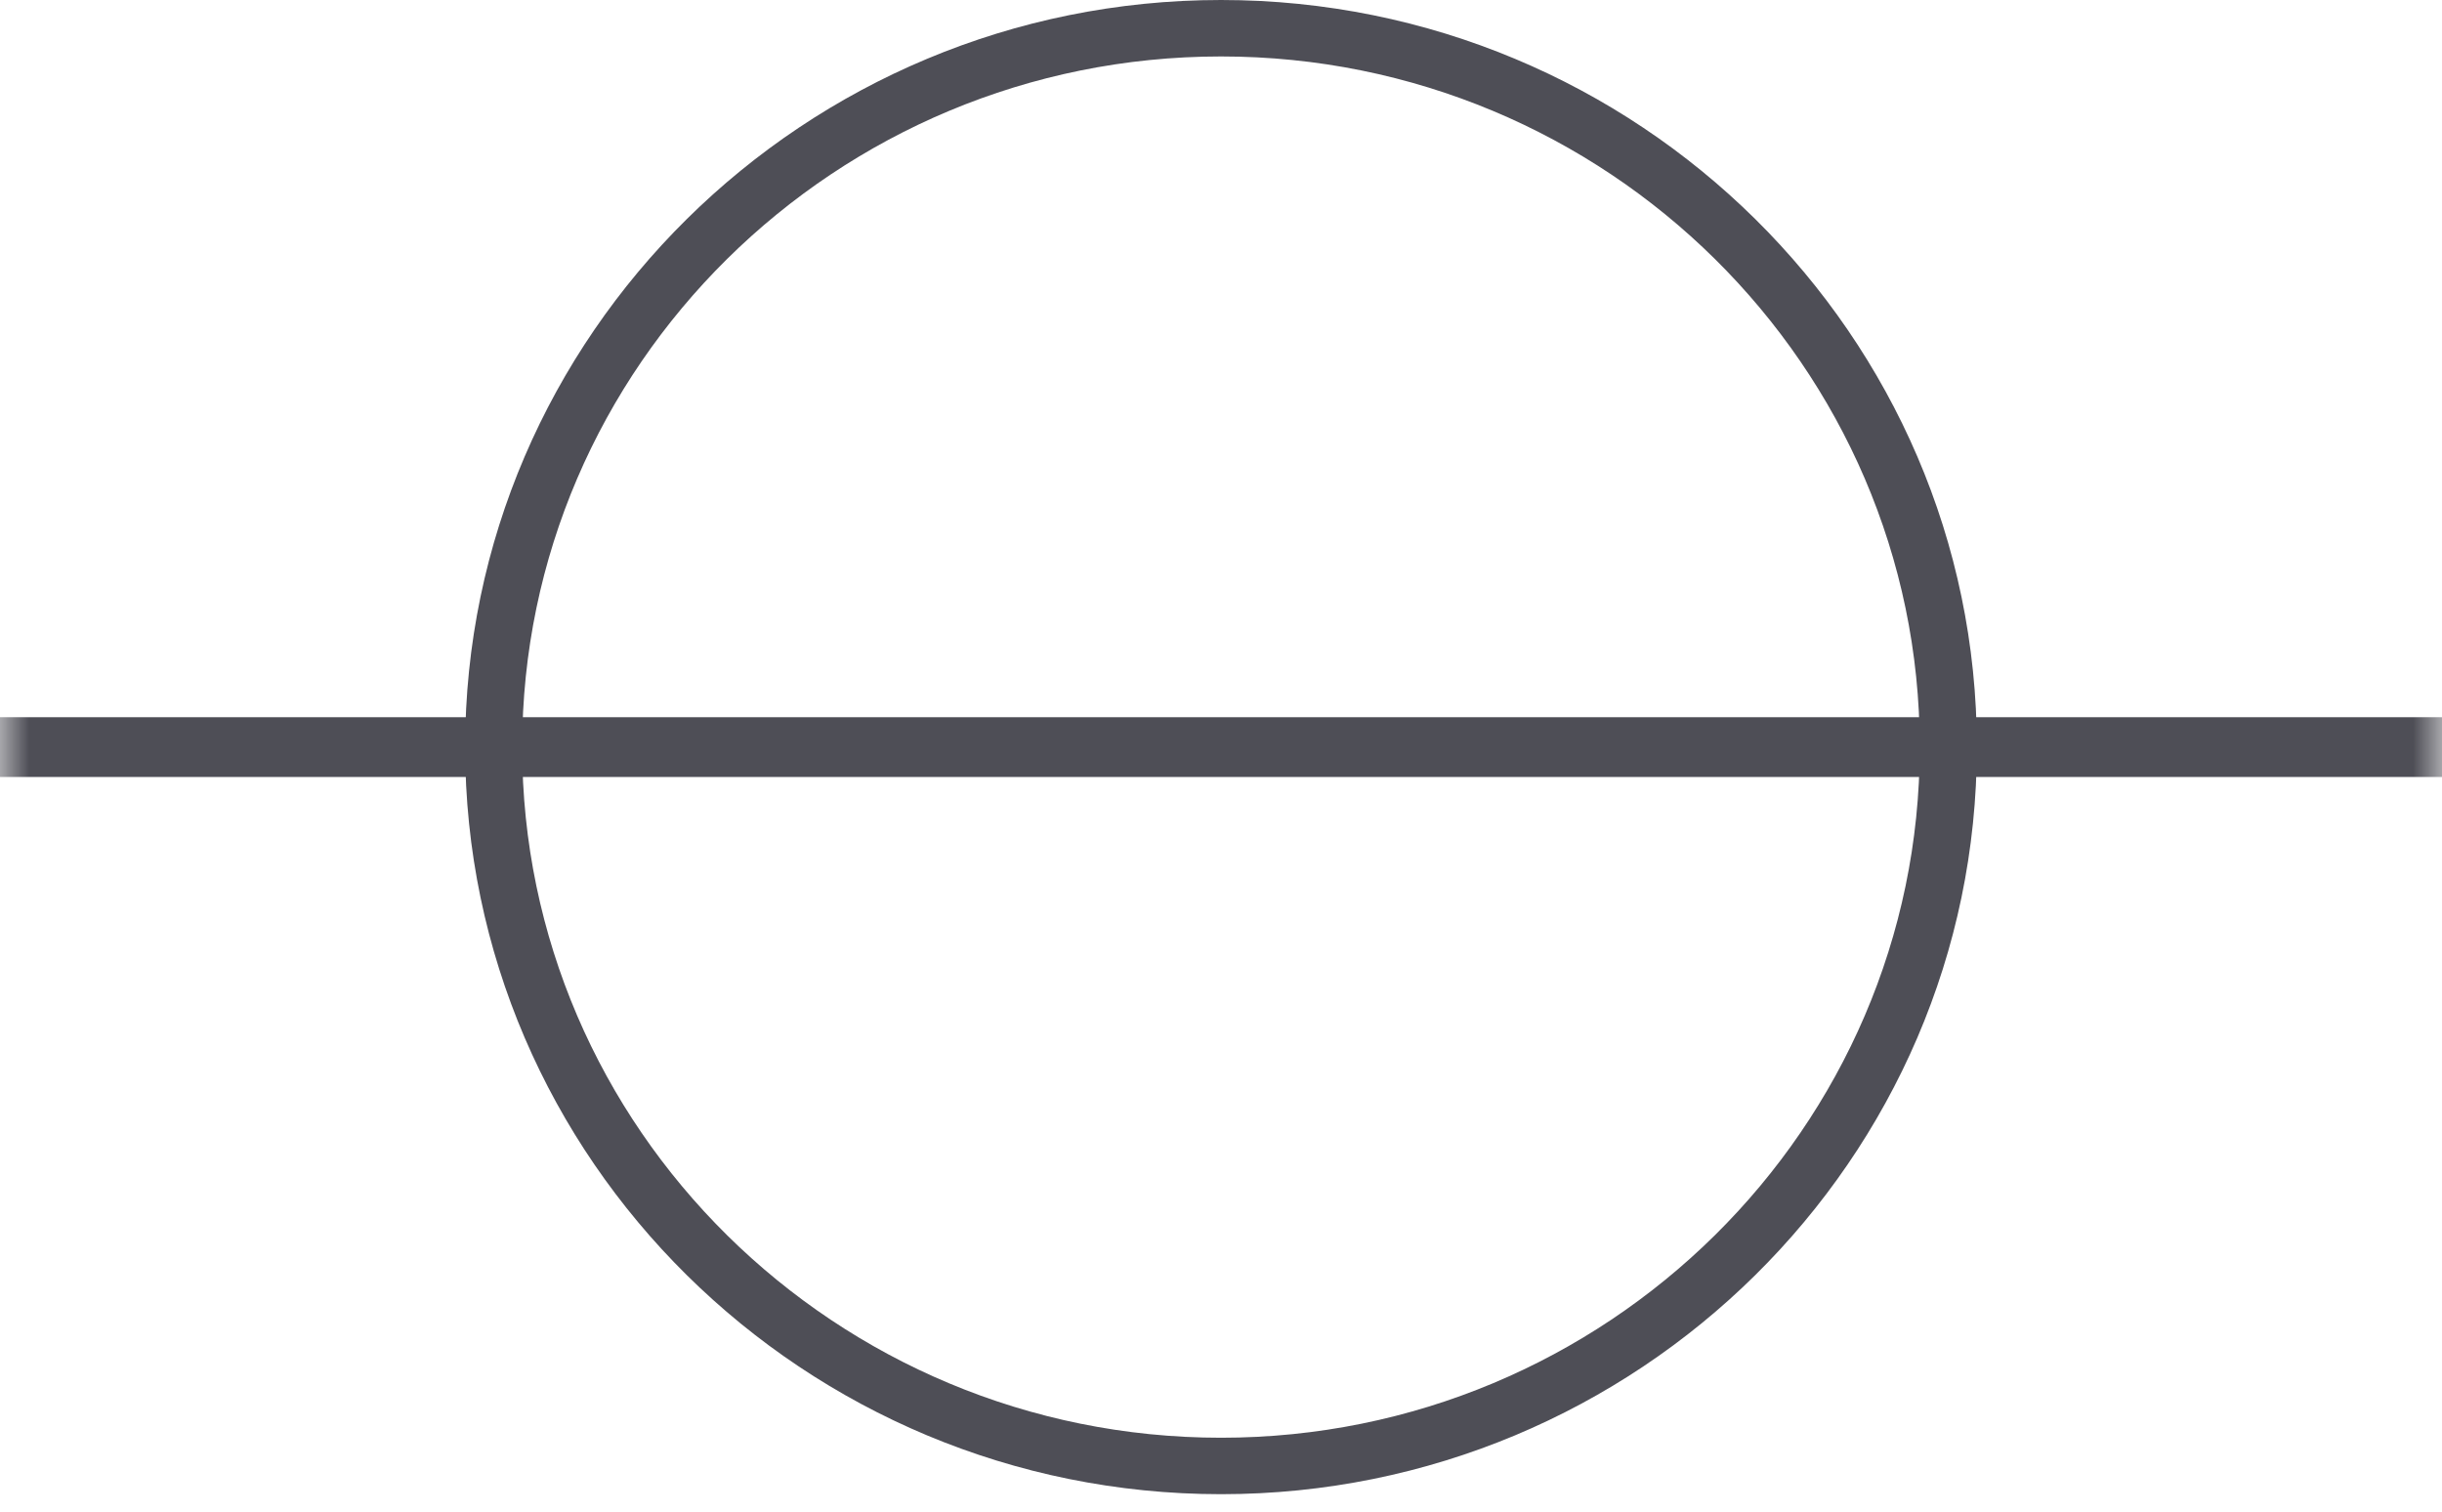
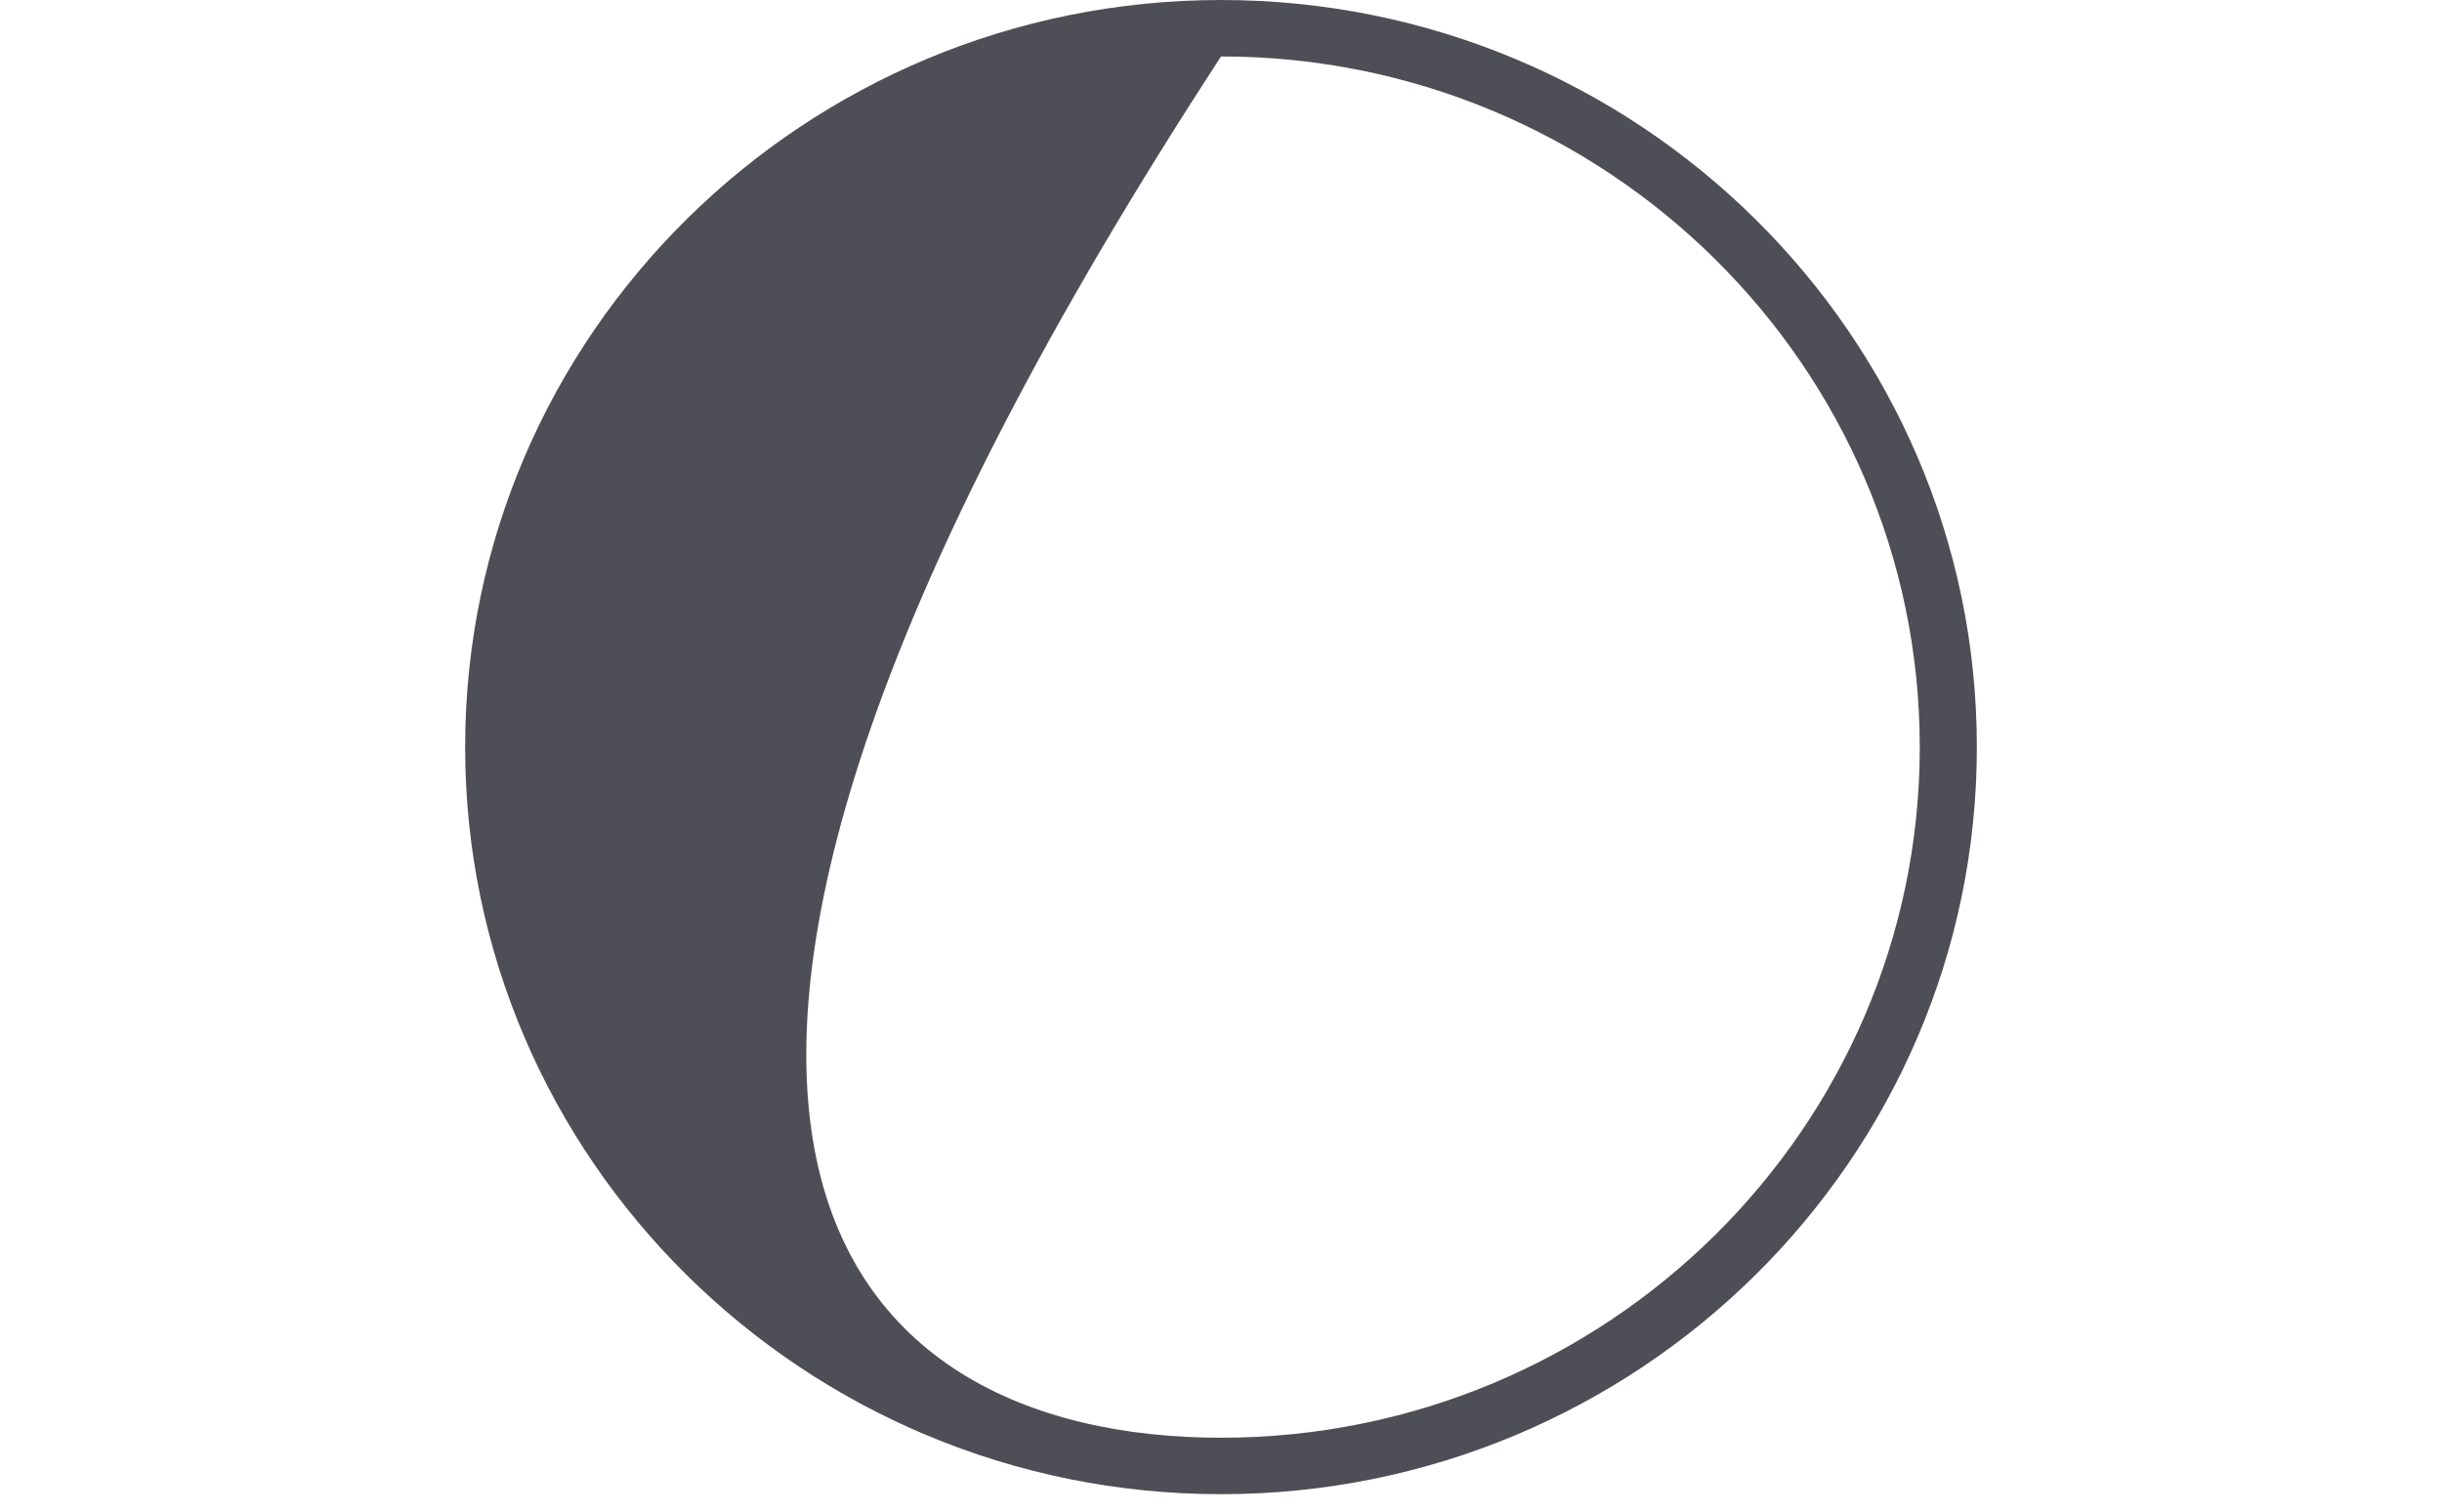
<svg xmlns="http://www.w3.org/2000/svg" xmlns:xlink="http://www.w3.org/1999/xlink" width="42px" height="26px" viewBox="0 0 42 26" version="1.1">
  <title>PLIMSOLL@1x</title>
  <defs>
    <filter id="filter-1">
      <feColorMatrix in="SourceGraphic" type="matrix" values="0 0 0 0 0.961 0 0 0 0 0.957 0 0 0 0 0.937 0 0 0 1 0" />
    </filter>
    <polygon id="path-2" points="0 25.7 42 25.7 42 0 0 0" />
  </defs>
  <g id="Page-1" stroke="none" stroke-width="1" fill="none" fill-rule="evenodd">
    <g id="FCA-HOME" transform="translate(-87, -16)">
      <g id="PLIMSOLL" transform="translate(0, -15)" filter="url(#filter-1)">
        <g transform="translate(87, 31)">
-           <path d="M21.001,25.7 C13.832,25.7 8,19.936 8,12.85 C8,5.765 13.832,0 21.001,0 C28.169,0 34,5.765 34,12.85 C34,19.936 28.169,25.7 21.001,25.7 M21.001,0.971 C14.373,0.971 8.981,6.3 8.981,12.85 C8.981,19.401 14.373,24.729 21.001,24.729 C27.627,24.729 33.018,19.401 33.018,12.85 C33.018,6.3 27.627,0.971 21.001,0.971" id="Fill-1" fill="#4E4E56" />
+           <path d="M21.001,25.7 C13.832,25.7 8,19.936 8,12.85 C8,5.765 13.832,0 21.001,0 C28.169,0 34,5.765 34,12.85 C34,19.936 28.169,25.7 21.001,25.7 M21.001,0.971 C8.981,19.401 14.373,24.729 21.001,24.729 C27.627,24.729 33.018,19.401 33.018,12.85 C33.018,6.3 27.627,0.971 21.001,0.971" id="Fill-1" fill="#4E4E56" />
          <mask id="mask-3" fill="white">
            <use xlink:href="#path-2" />
          </mask>
          <g id="Clip-4" />
-           <polygon id="Fill-3" fill="#4E4E56" mask="url(#mask-3)" points="0 13.364 42 13.364 42 12.336 0 12.336" />
        </g>
      </g>
    </g>
  </g>
</svg>